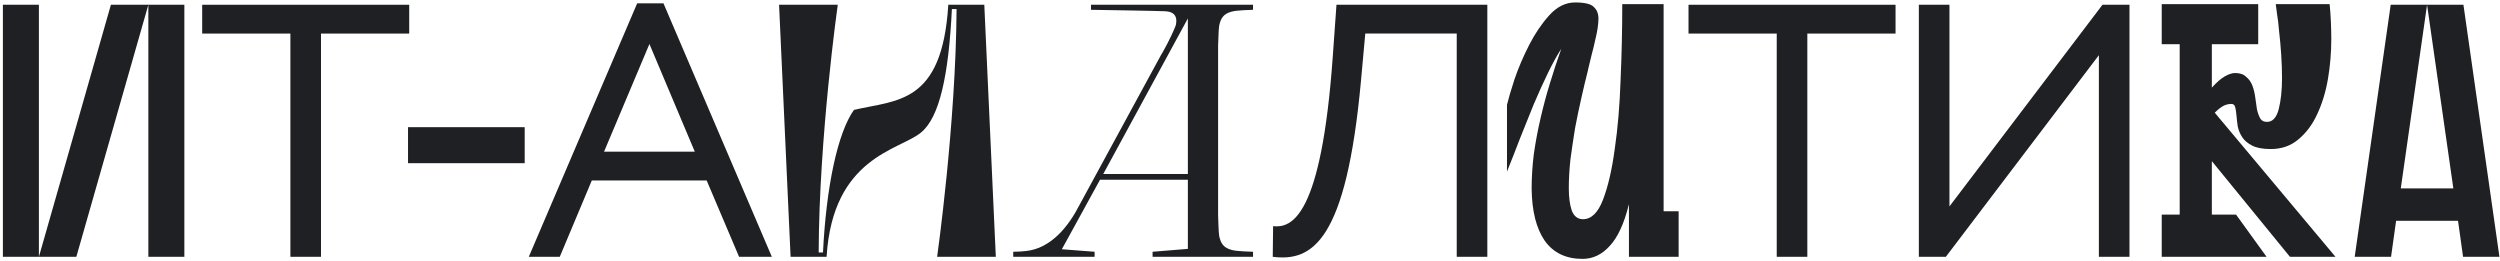
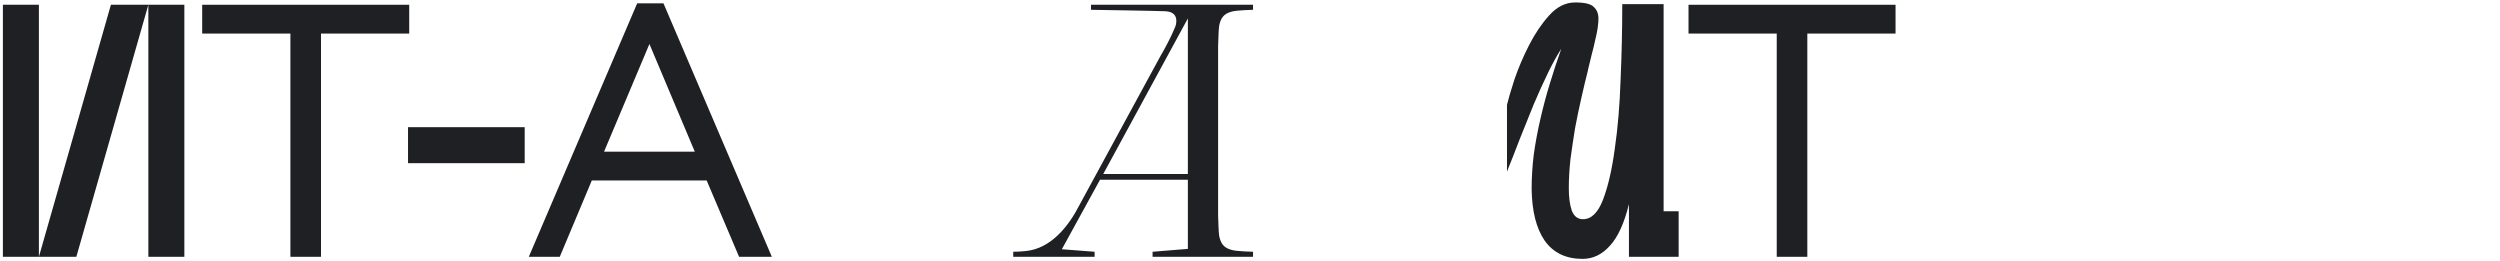
<svg xmlns="http://www.w3.org/2000/svg" width="662" height="69" viewBox="0 0 662 69" fill="none">
  <path d="M0.766 68V1.261H10.3V68L29.368 1.261H48.818V68H39.283V1.261L20.215 68H0.766Z" fill="#1F2023" />
  <path d="M53.539 8.888H76.897V68H85.001V8.888H108.36V1.261H53.539V8.888Z" fill="#1F2023" />
  <path d="M108.048 43.211V33.677H138.938V43.211H108.048Z" fill="#1F2023" />
-   <path d="M140.027 68H148.227L156.712 47.788H187.126L195.707 68H204.383L175.685 0.88H168.725L140.027 68ZM171.967 11.653L183.98 40.16H159.954L171.967 11.653Z" fill="#1F2023" />
-   <path d="M221.838 1.261H206.297L209.348 68H218.882C220.503 41.495 238.236 39.779 243.862 35.107C248.819 31.103 251.203 19.852 252.061 2.405H253.3C253.11 33.01 248.152 68 248.152 68H263.693L260.642 1.261H251.107C249.487 27.671 237.474 26.431 226.128 29.101C221.838 35.107 218.787 49.313 217.929 66.856H216.785C216.88 36.251 221.838 1.261 221.838 1.261Z" fill="#1F2023" />
+   <path d="M140.027 68H148.227L156.712 47.788H187.126L195.707 68H204.383L175.685 0.88H168.725L140.027 68ZM171.967 11.653L183.98 40.16H159.954Z" fill="#1F2023" />
  <path d="M305.203 66.665V68H331.803V66.665C331.803 66.665 327.417 66.57 326.178 66.188C323.889 65.616 323.222 64.282 322.841 62.47C322.65 61.231 322.65 58.943 322.555 57.131V12.13C322.65 10.318 322.65 8.03 322.841 6.791C323.222 4.979 323.889 3.645 326.178 3.072C327.417 2.691 331.803 2.596 331.803 2.596V1.261H288.899V2.596C288.899 2.596 307.205 2.882 308.539 2.977C310.828 3.072 311.495 4.217 311.495 5.551C311.495 6.028 311.4 6.6 311.209 7.077C310.065 9.937 308.253 13.179 307.491 14.513L307.777 13.941L285.848 54.271C282.988 59.896 278.316 65.807 271.642 66.475C270.689 66.57 269.545 66.665 268.305 66.665V68H289.853V66.665L281.176 65.998L291.283 47.597H314.546V65.902L305.203 66.665ZM292.141 46.071L314.546 4.884V46.071H292.141Z" fill="#1F2023" />
-   <path d="M385.742 68H393.846V1.261H353.898L352.945 14.609C349.894 57.989 341.885 60.373 337.118 59.896L337.023 68C347.51 69.335 356.472 63.9 360.381 21.473L361.525 8.888H385.742V68Z" fill="#1F2023" />
  <path d="M431.344 68V54.065C430.091 59.152 428.395 62.839 426.257 65.124C424.193 67.41 421.796 68.553 419.068 68.553C414.644 68.553 411.29 66.931 409.004 63.687C406.792 60.443 405.649 55.871 405.576 49.973C405.576 47.097 405.76 44.111 406.129 41.014C406.571 37.844 407.161 34.674 407.898 31.503C408.635 28.259 409.483 25.089 410.442 21.992C411.4 18.822 412.396 15.799 413.428 12.923C412.322 14.619 411.142 16.757 409.889 19.338C408.635 21.918 407.382 24.683 406.129 27.632C404.949 30.582 403.732 33.605 402.479 36.701C401.299 39.798 400.156 42.71 399.05 45.438V27.743C399.419 26.195 400.083 23.946 401.041 20.997C402.073 17.974 403.364 14.951 404.912 11.928C406.46 8.905 408.23 6.287 410.221 4.075C412.285 1.79 414.571 0.647 417.078 0.647C419.658 0.647 421.317 1.052 422.054 1.864C422.865 2.601 423.271 3.633 423.271 4.96C423.271 5.624 423.197 6.472 423.05 7.504C422.902 8.462 422.681 9.532 422.386 10.711C422.165 11.817 421.87 13.034 421.501 14.361C421.207 15.614 420.912 16.831 420.617 18.011C420.617 18.158 420.58 18.269 420.506 18.342C420.506 18.342 420.506 18.416 420.506 18.564C419.916 20.849 419.326 23.319 418.737 25.974C418.147 28.554 417.594 31.208 417.078 33.936C416.635 36.664 416.23 39.392 415.861 42.12C415.566 44.849 415.419 47.429 415.419 49.862C415.419 52.222 415.677 54.175 416.193 55.724C416.783 57.272 417.778 58.046 419.179 58.046C421.391 58.046 423.16 56.314 424.488 52.848C425.815 49.383 426.847 44.922 427.584 39.466C428.395 33.936 428.911 27.817 429.133 21.107C429.427 14.324 429.575 7.651 429.575 1.089H440.524V55.945H444.505V68H431.344Z" fill="#1F2023" />
  <path d="M447.119 8.888H470.478V68H478.582V8.888H501.941V1.261H447.119V8.888Z" fill="#1F2023" />
-   <path d="M515.262 68L555.783 14.609V68H563.887V1.261H556.736L516.216 54.652V1.261H508.112V68H515.262Z" fill="#1F2023" />
-   <path d="M585.697 42.673V56.83H592.112L600.185 68H572.425V56.83H577.181V11.707H572.425V1.089H597.973V11.707H585.697V23.209C586.95 21.808 588.093 20.812 589.125 20.223C590.158 19.633 591.079 19.338 591.89 19.338C593.144 19.338 594.102 19.669 594.766 20.333C595.503 20.923 596.056 21.697 596.425 22.656C596.793 23.614 597.052 24.683 597.199 25.863C597.346 26.969 597.494 28.001 597.641 28.959C597.863 29.918 598.157 30.729 598.526 31.393C598.895 31.983 599.485 32.277 600.296 32.277C601.77 32.277 602.802 31.172 603.392 28.959C603.982 26.674 604.277 23.909 604.277 20.665C604.277 18.6 604.203 16.499 604.056 14.361C603.908 12.149 603.724 10.121 603.503 8.278C603.355 6.435 603.171 4.886 602.95 3.633C602.802 2.306 602.692 1.458 602.618 1.089H616.885C617.033 2.49 617.143 4.039 617.217 5.734C617.291 7.356 617.327 8.905 617.327 10.379C617.327 13.918 617.033 17.421 616.443 20.886C615.853 24.351 614.894 27.485 613.567 30.287C612.314 33.015 610.655 35.227 608.59 36.922C606.6 38.618 604.167 39.466 601.291 39.466C599.227 39.466 597.604 39.171 596.425 38.581C595.245 37.992 594.36 37.254 593.771 36.37C593.181 35.485 592.775 34.526 592.554 33.494C592.406 32.462 592.296 31.503 592.222 30.619C592.148 29.734 592.038 28.996 591.89 28.407C591.743 27.817 591.411 27.522 590.895 27.522C590.084 27.522 589.347 27.706 588.683 28.075C588.02 28.443 587.282 29.033 586.471 29.844L618.433 68H606.378L585.697 42.673Z" fill="#1F2023" />
-   <path d="M623.523 68L633.057 1.261H652.316L661.85 68H652.22L650.886 58.466H634.487L633.152 68H623.523ZM649.646 49.885L642.686 1.261L635.726 49.885H649.646Z" fill="#1F2023" />
</svg>